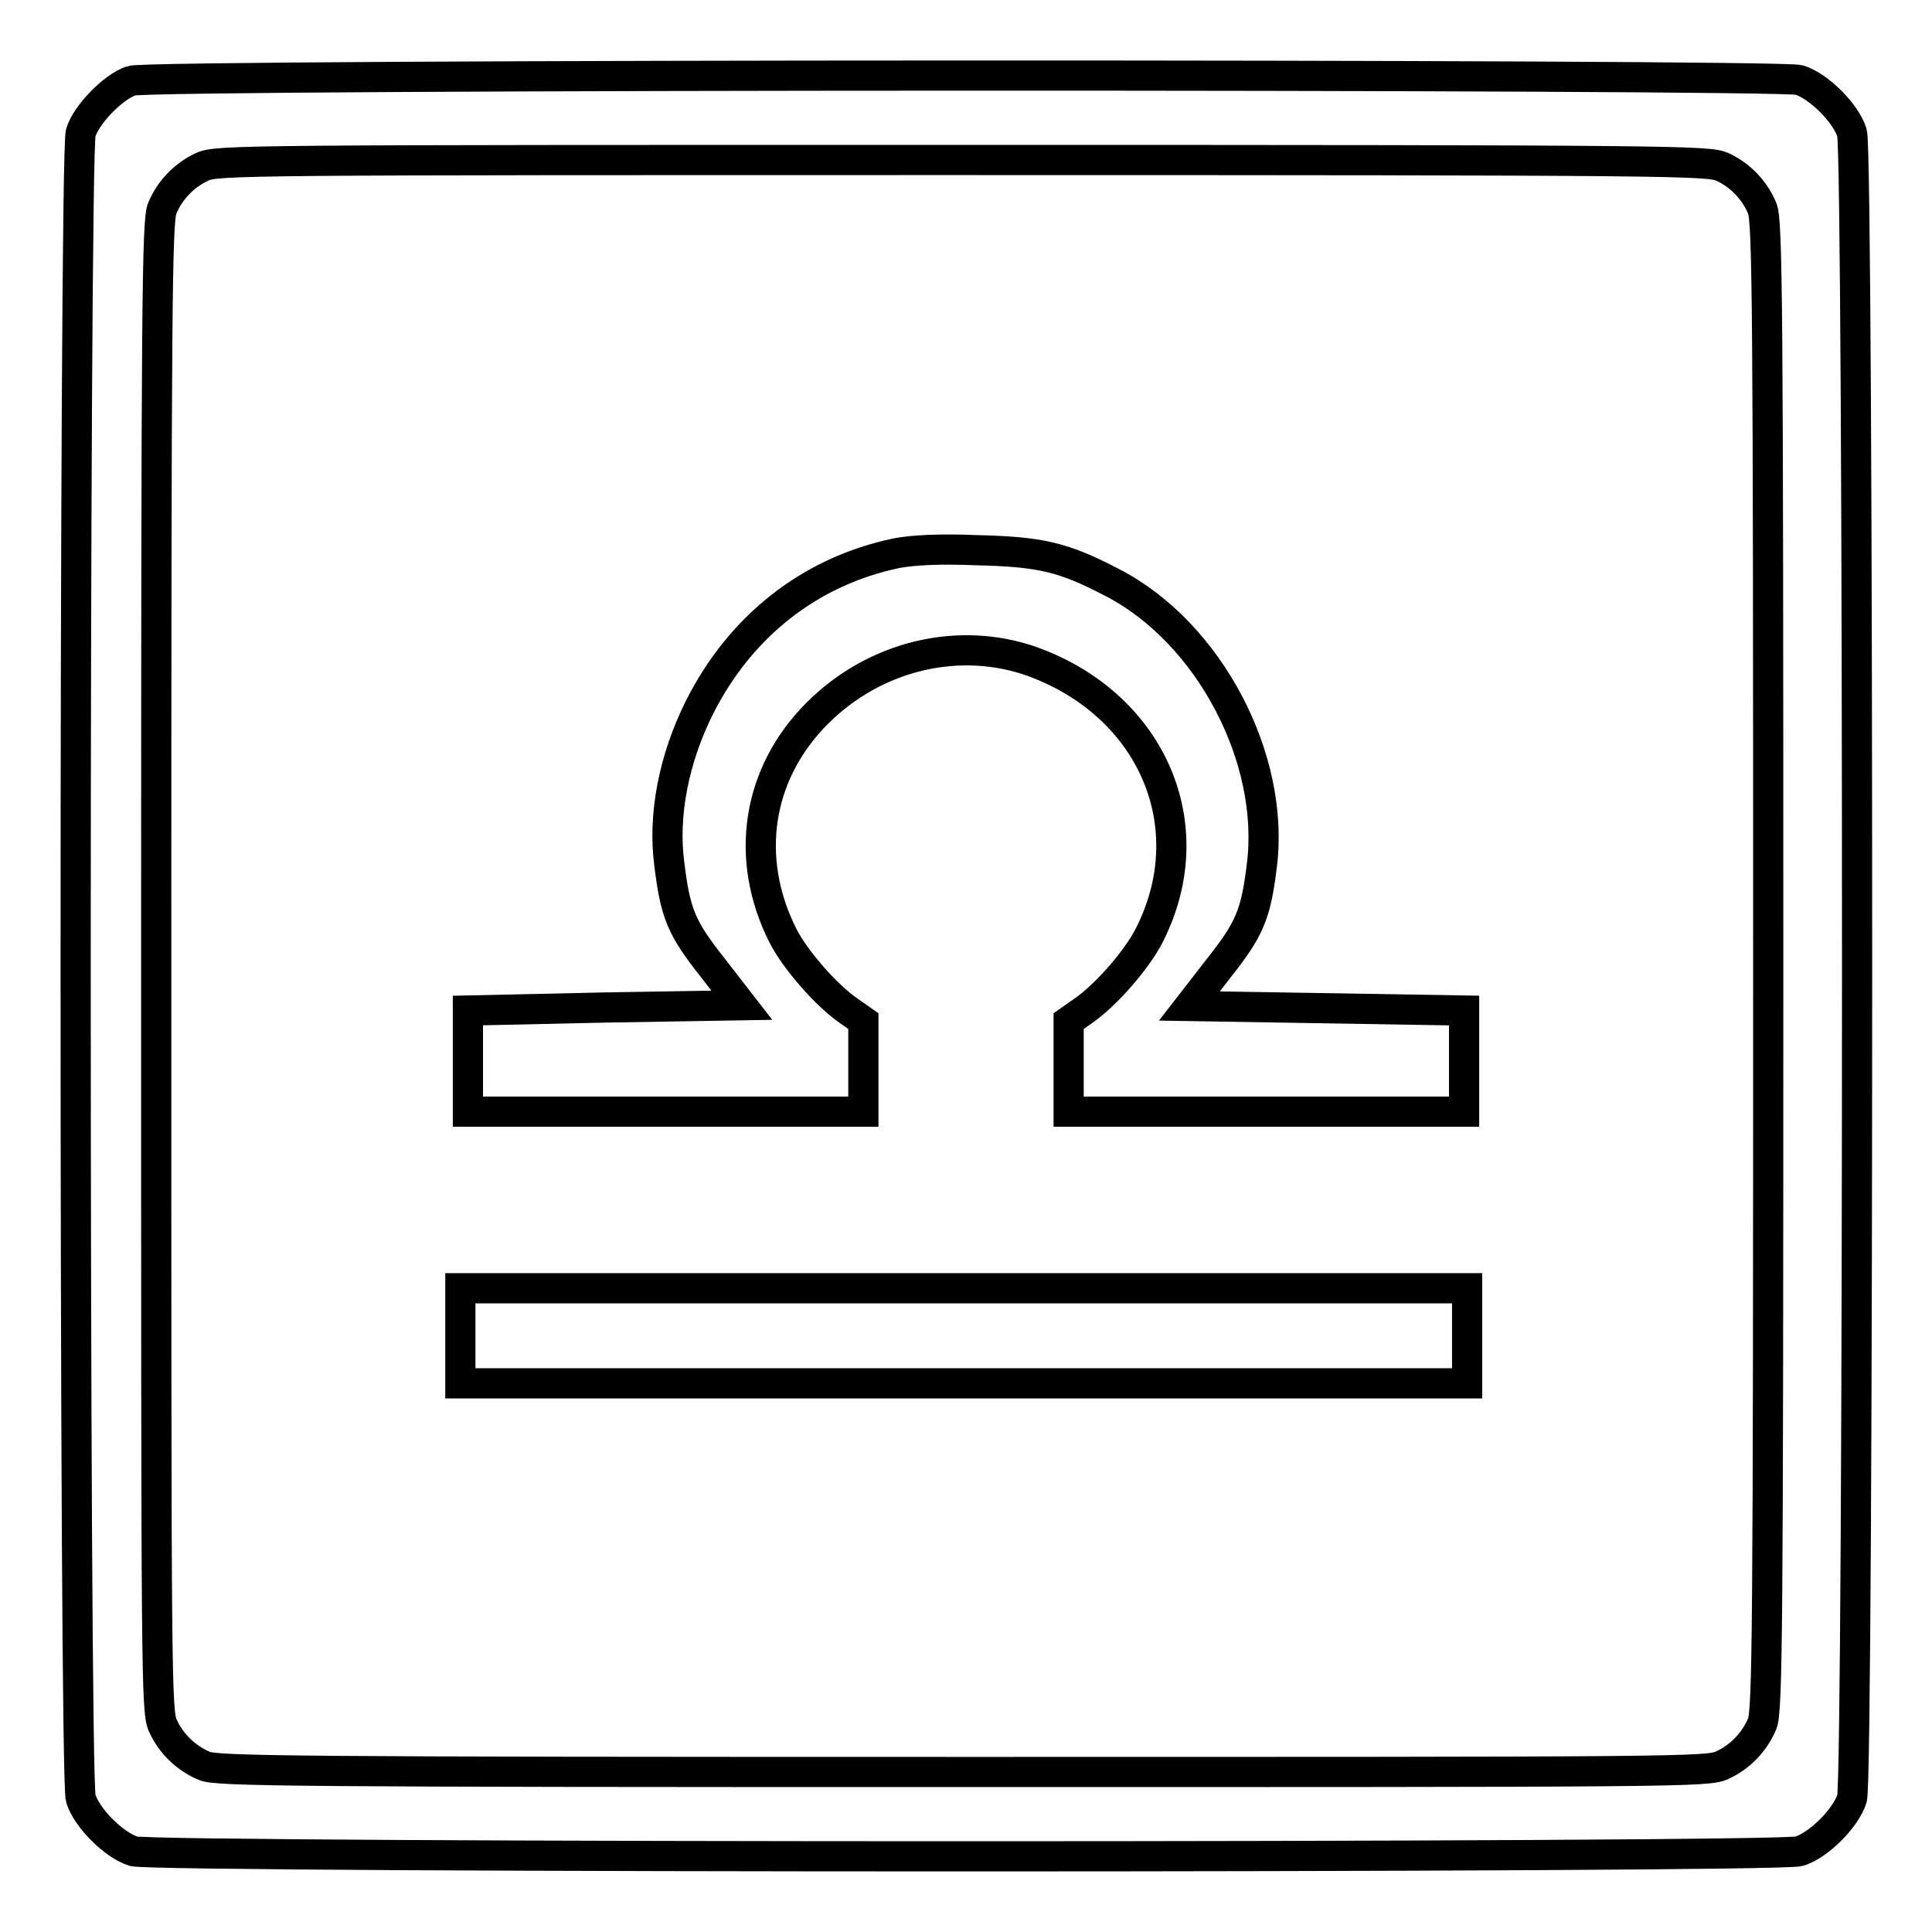
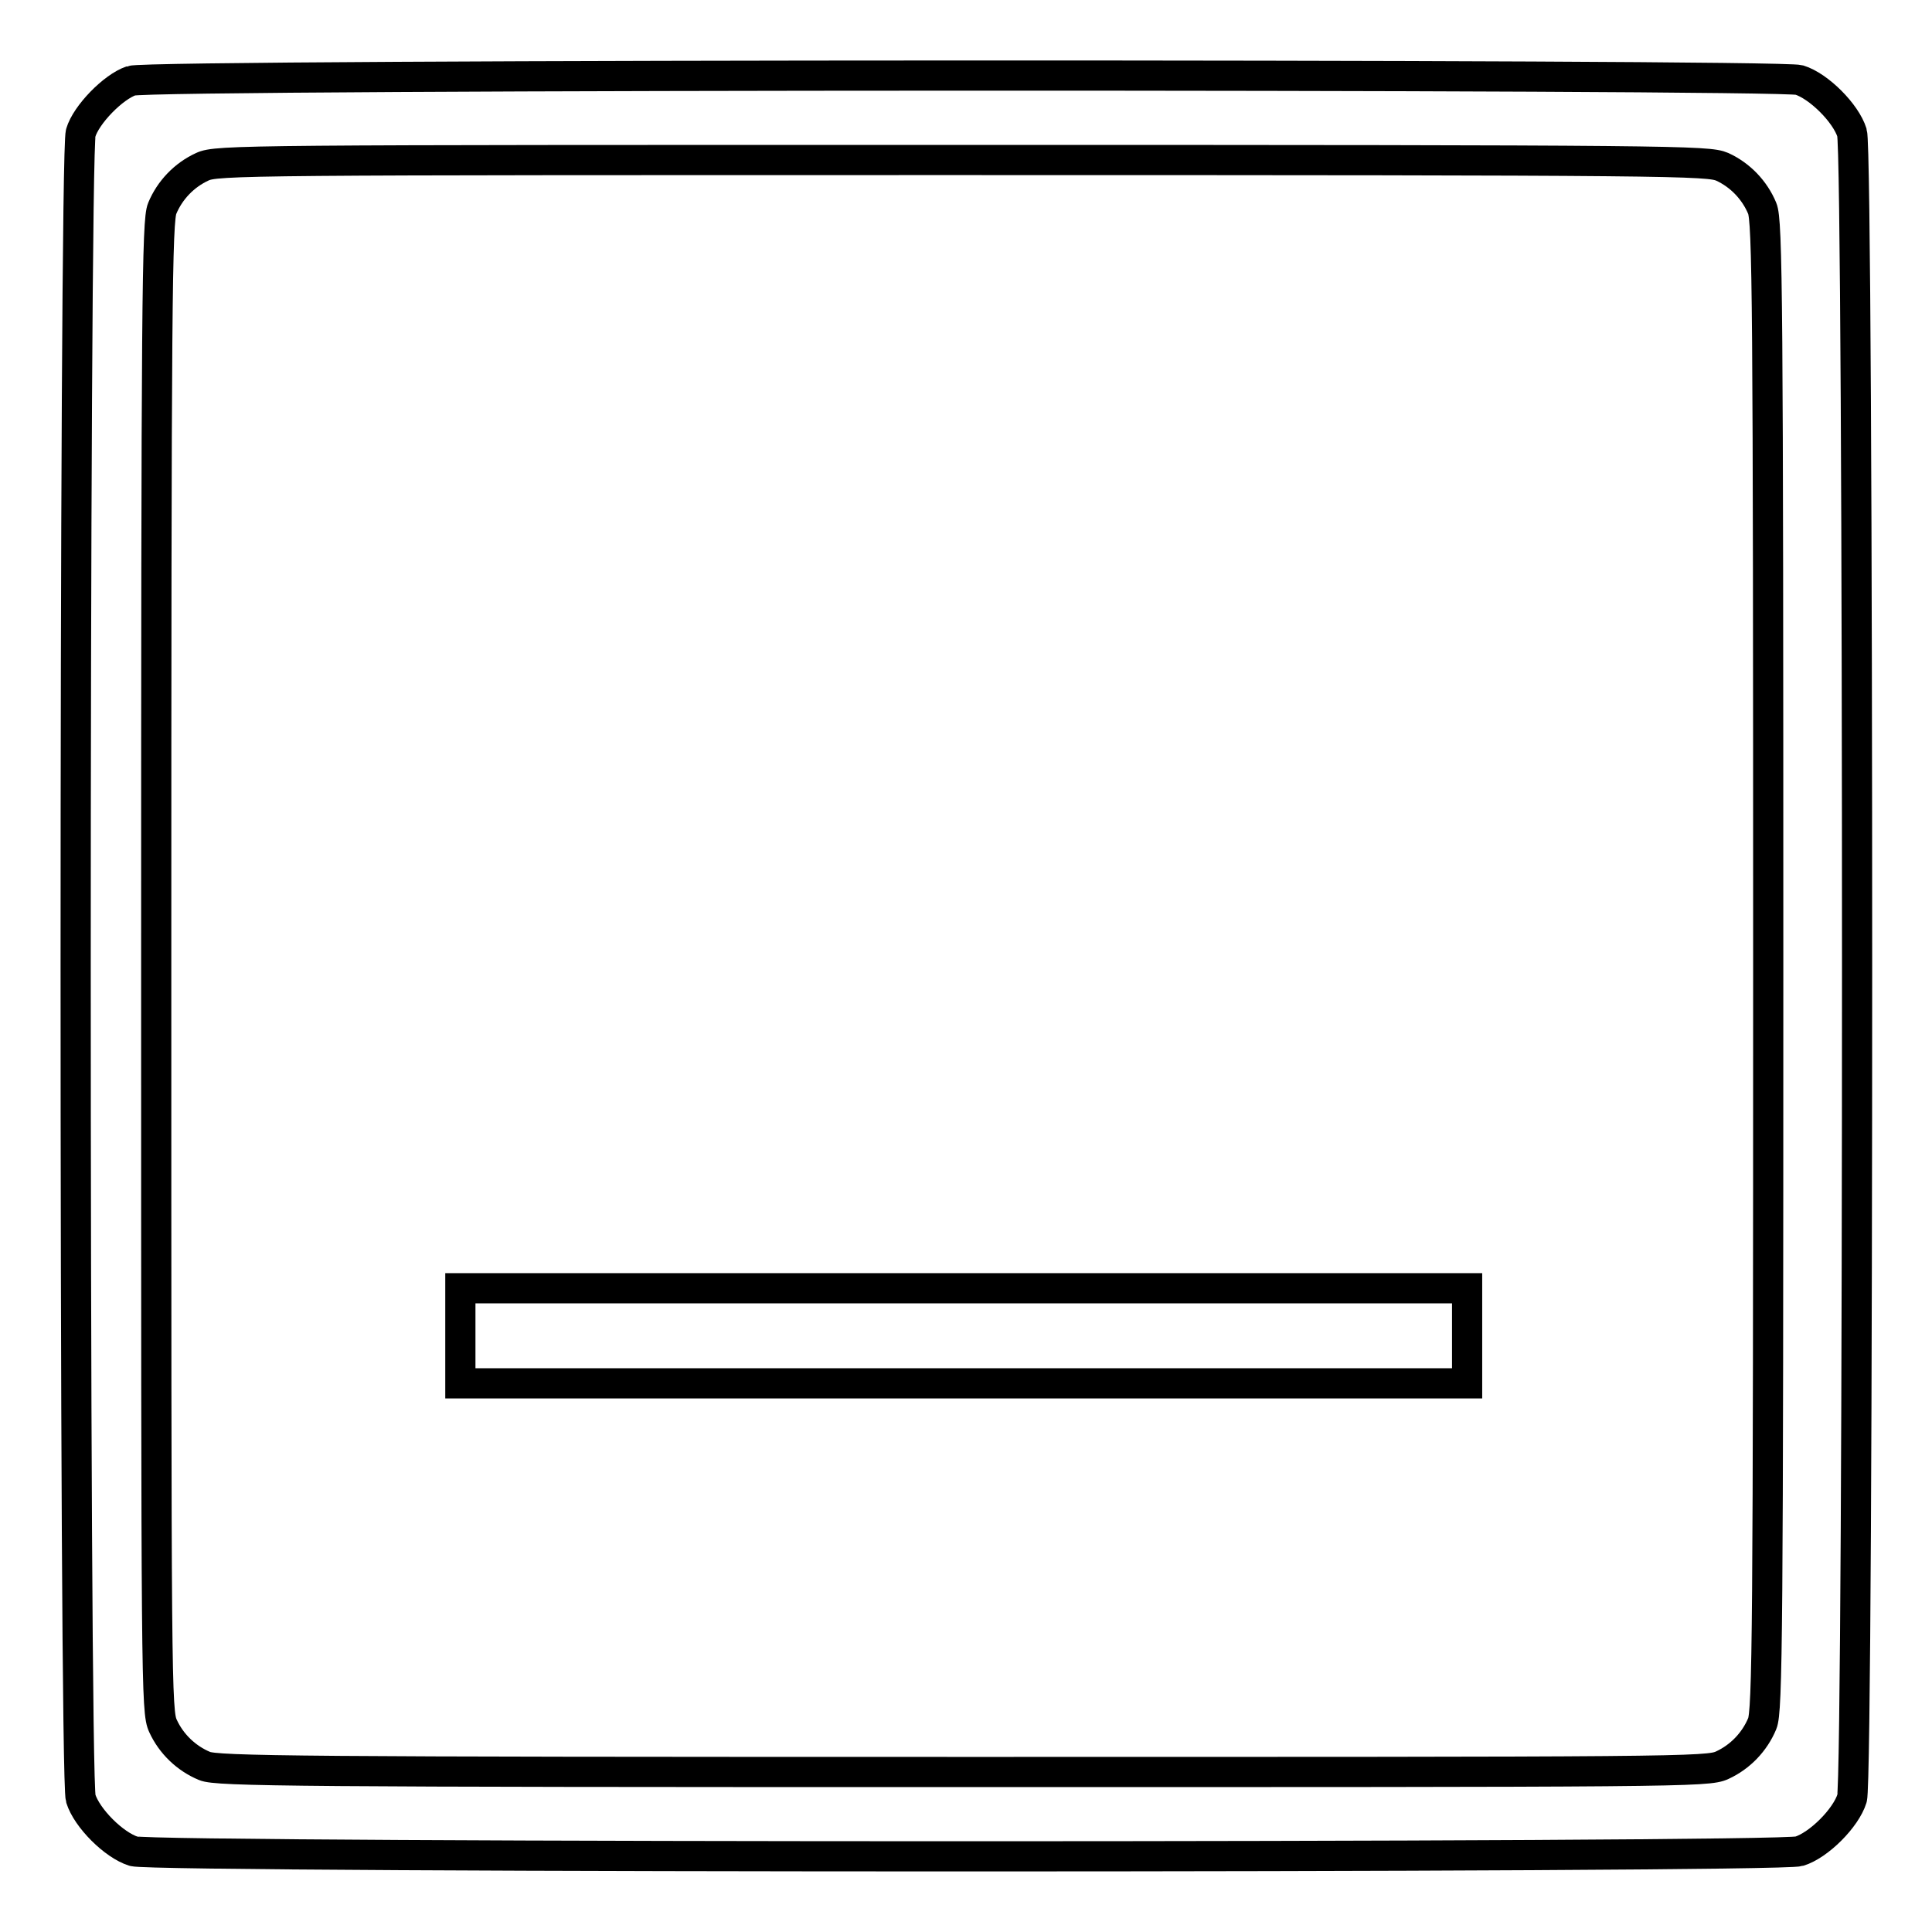
<svg xmlns="http://www.w3.org/2000/svg" version="1.1" x="0px" y="0px" viewBox="0 0 256 256" enable-background="new 0 0 256 256" xml:space="preserve">
  <g>
    <g>
      <g>
        <path stroke-width="4" fill-opacity="0" stroke="#000000" d="M17.4,10.7c-2.4,0.8-6,4.5-6.7,6.9c-0.9,2.9-0.9,217.8,0,220.7c0.8,2.6,4.4,6.2,7,7c2.9,0.9,217.8,0.9,220.7,0c2.6-0.8,6.2-4.4,7-7c0.9-2.9,0.9-217.8,0-220.7c-0.8-2.6-4.4-6.2-7-7C235.6,9.8,19.9,9.8,17.4,10.7z M228.2,22.1c2.4,1.1,4.3,3.1,5.3,5.5c0.7,1.6,0.8,12.4,0.8,100.4c0,88-0.1,98.8-0.8,100.4c-1,2.4-2.9,4.4-5.3,5.5c-1.9,0.9-5.6,0.9-100.6,0.9c-88.1,0-98.9-0.1-100.5-0.8c-2.4-1-4.4-2.9-5.5-5.3c-0.9-1.9-0.9-5.6-0.9-100.6c0-88.1,0.1-98.9,0.8-100.5c1-2.4,2.9-4.4,5.3-5.5c1.9-0.9,5.6-0.9,100.7-0.9C222.6,21.2,226.3,21.3,228.2,22.1z" />
-         <path stroke-width="4" fill-opacity="0" stroke="#000000" d="M118.8,73.3c-11.5,2.4-20.7,9.7-26.1,20.4c-3.4,6.8-4.9,14.3-4,20.9c0.8,6.5,1.6,8.4,5.8,13.7l3.8,4.9l-18.1,0.3L62,133.9v6.7v6.7h26.2h26.2v-6v-6l-2-1.4c-3-2.1-7.1-6.8-8.7-10c-5.1-10.2-3.4-21.4,4.6-29.4c7.7-7.7,18.9-10.3,28.6-6.8c15.8,5.8,22.7,21.8,15.4,36.2c-1.6,3.2-5.7,7.9-8.7,10l-2,1.4v6v6h26.2H194v-6.7v-6.7l-18.2-0.3l-18.2-0.3l3.8-4.9c4.2-5.3,5-7.2,5.8-13.7c1.8-14.2-7-30.9-19.8-37.5c-6.5-3.4-9.5-4.1-18.1-4.3C124.4,72.7,120.9,72.9,118.8,73.3z" />
        <path stroke-width="4" fill-opacity="0" stroke="#000000" d="M61,177v6.3h66.7h66.7V177v-6.3h-66.7H61V177z" />
      </g>
    </g>
  </g>
</svg>